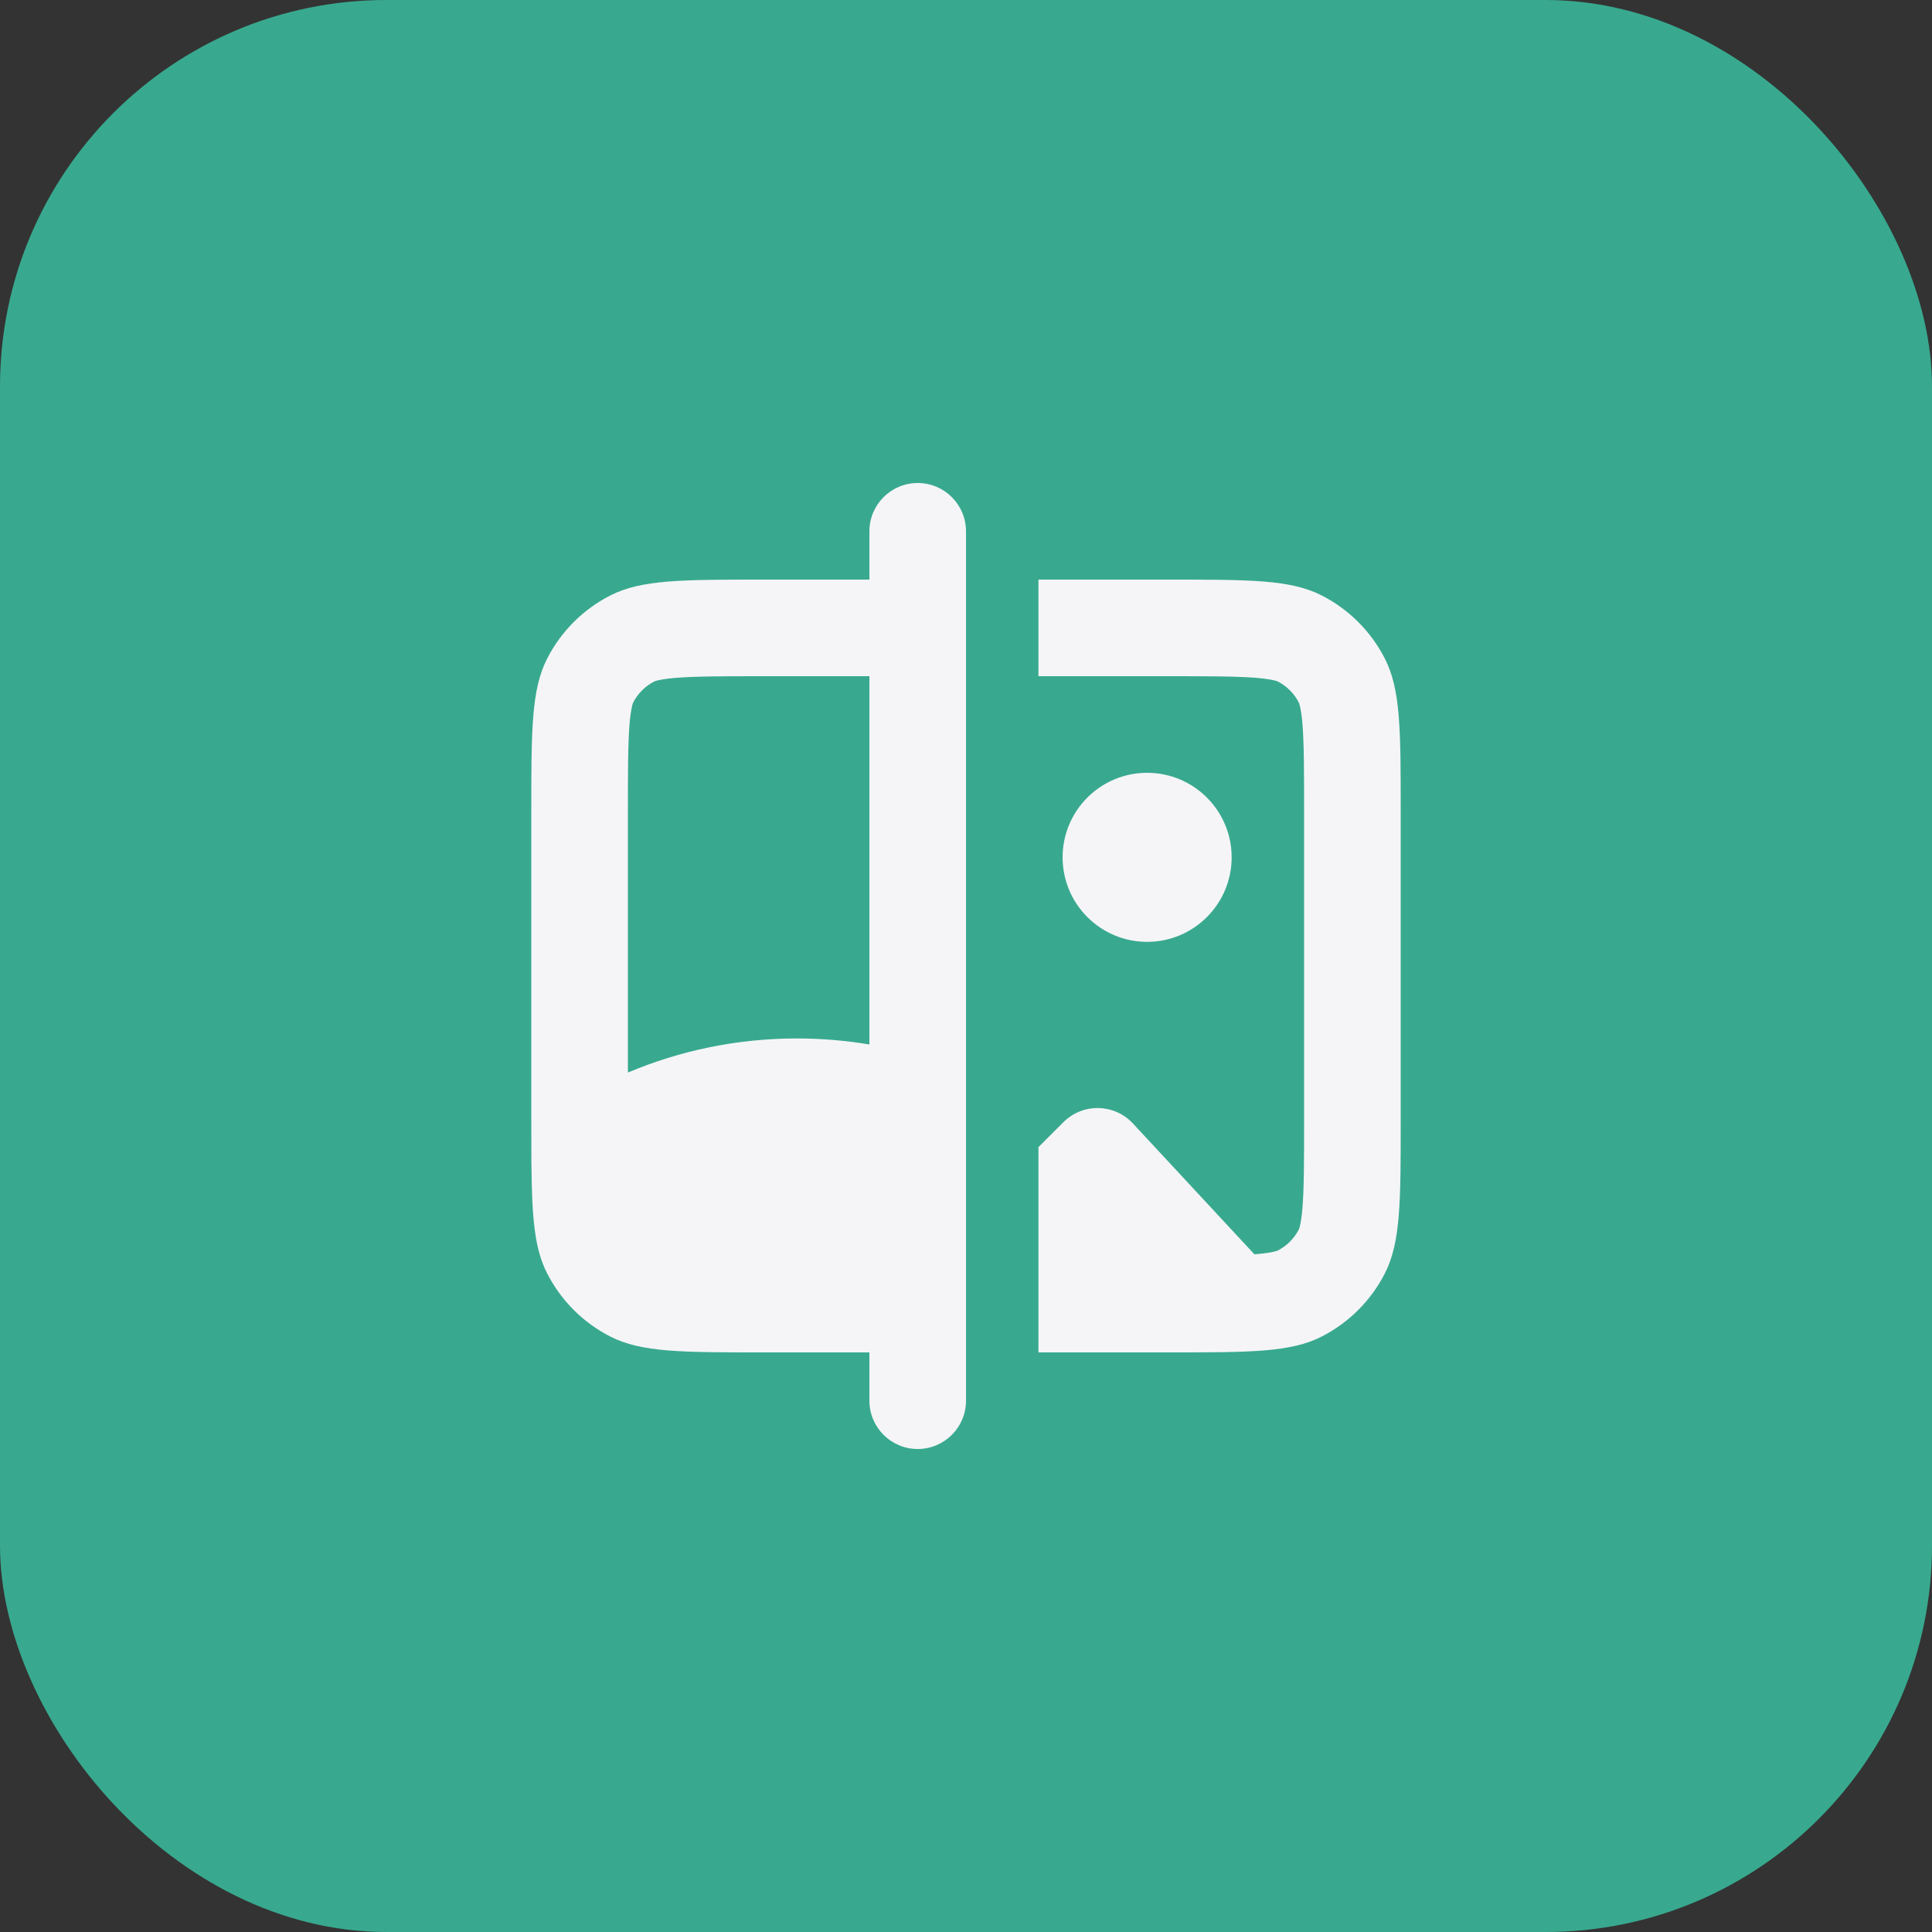
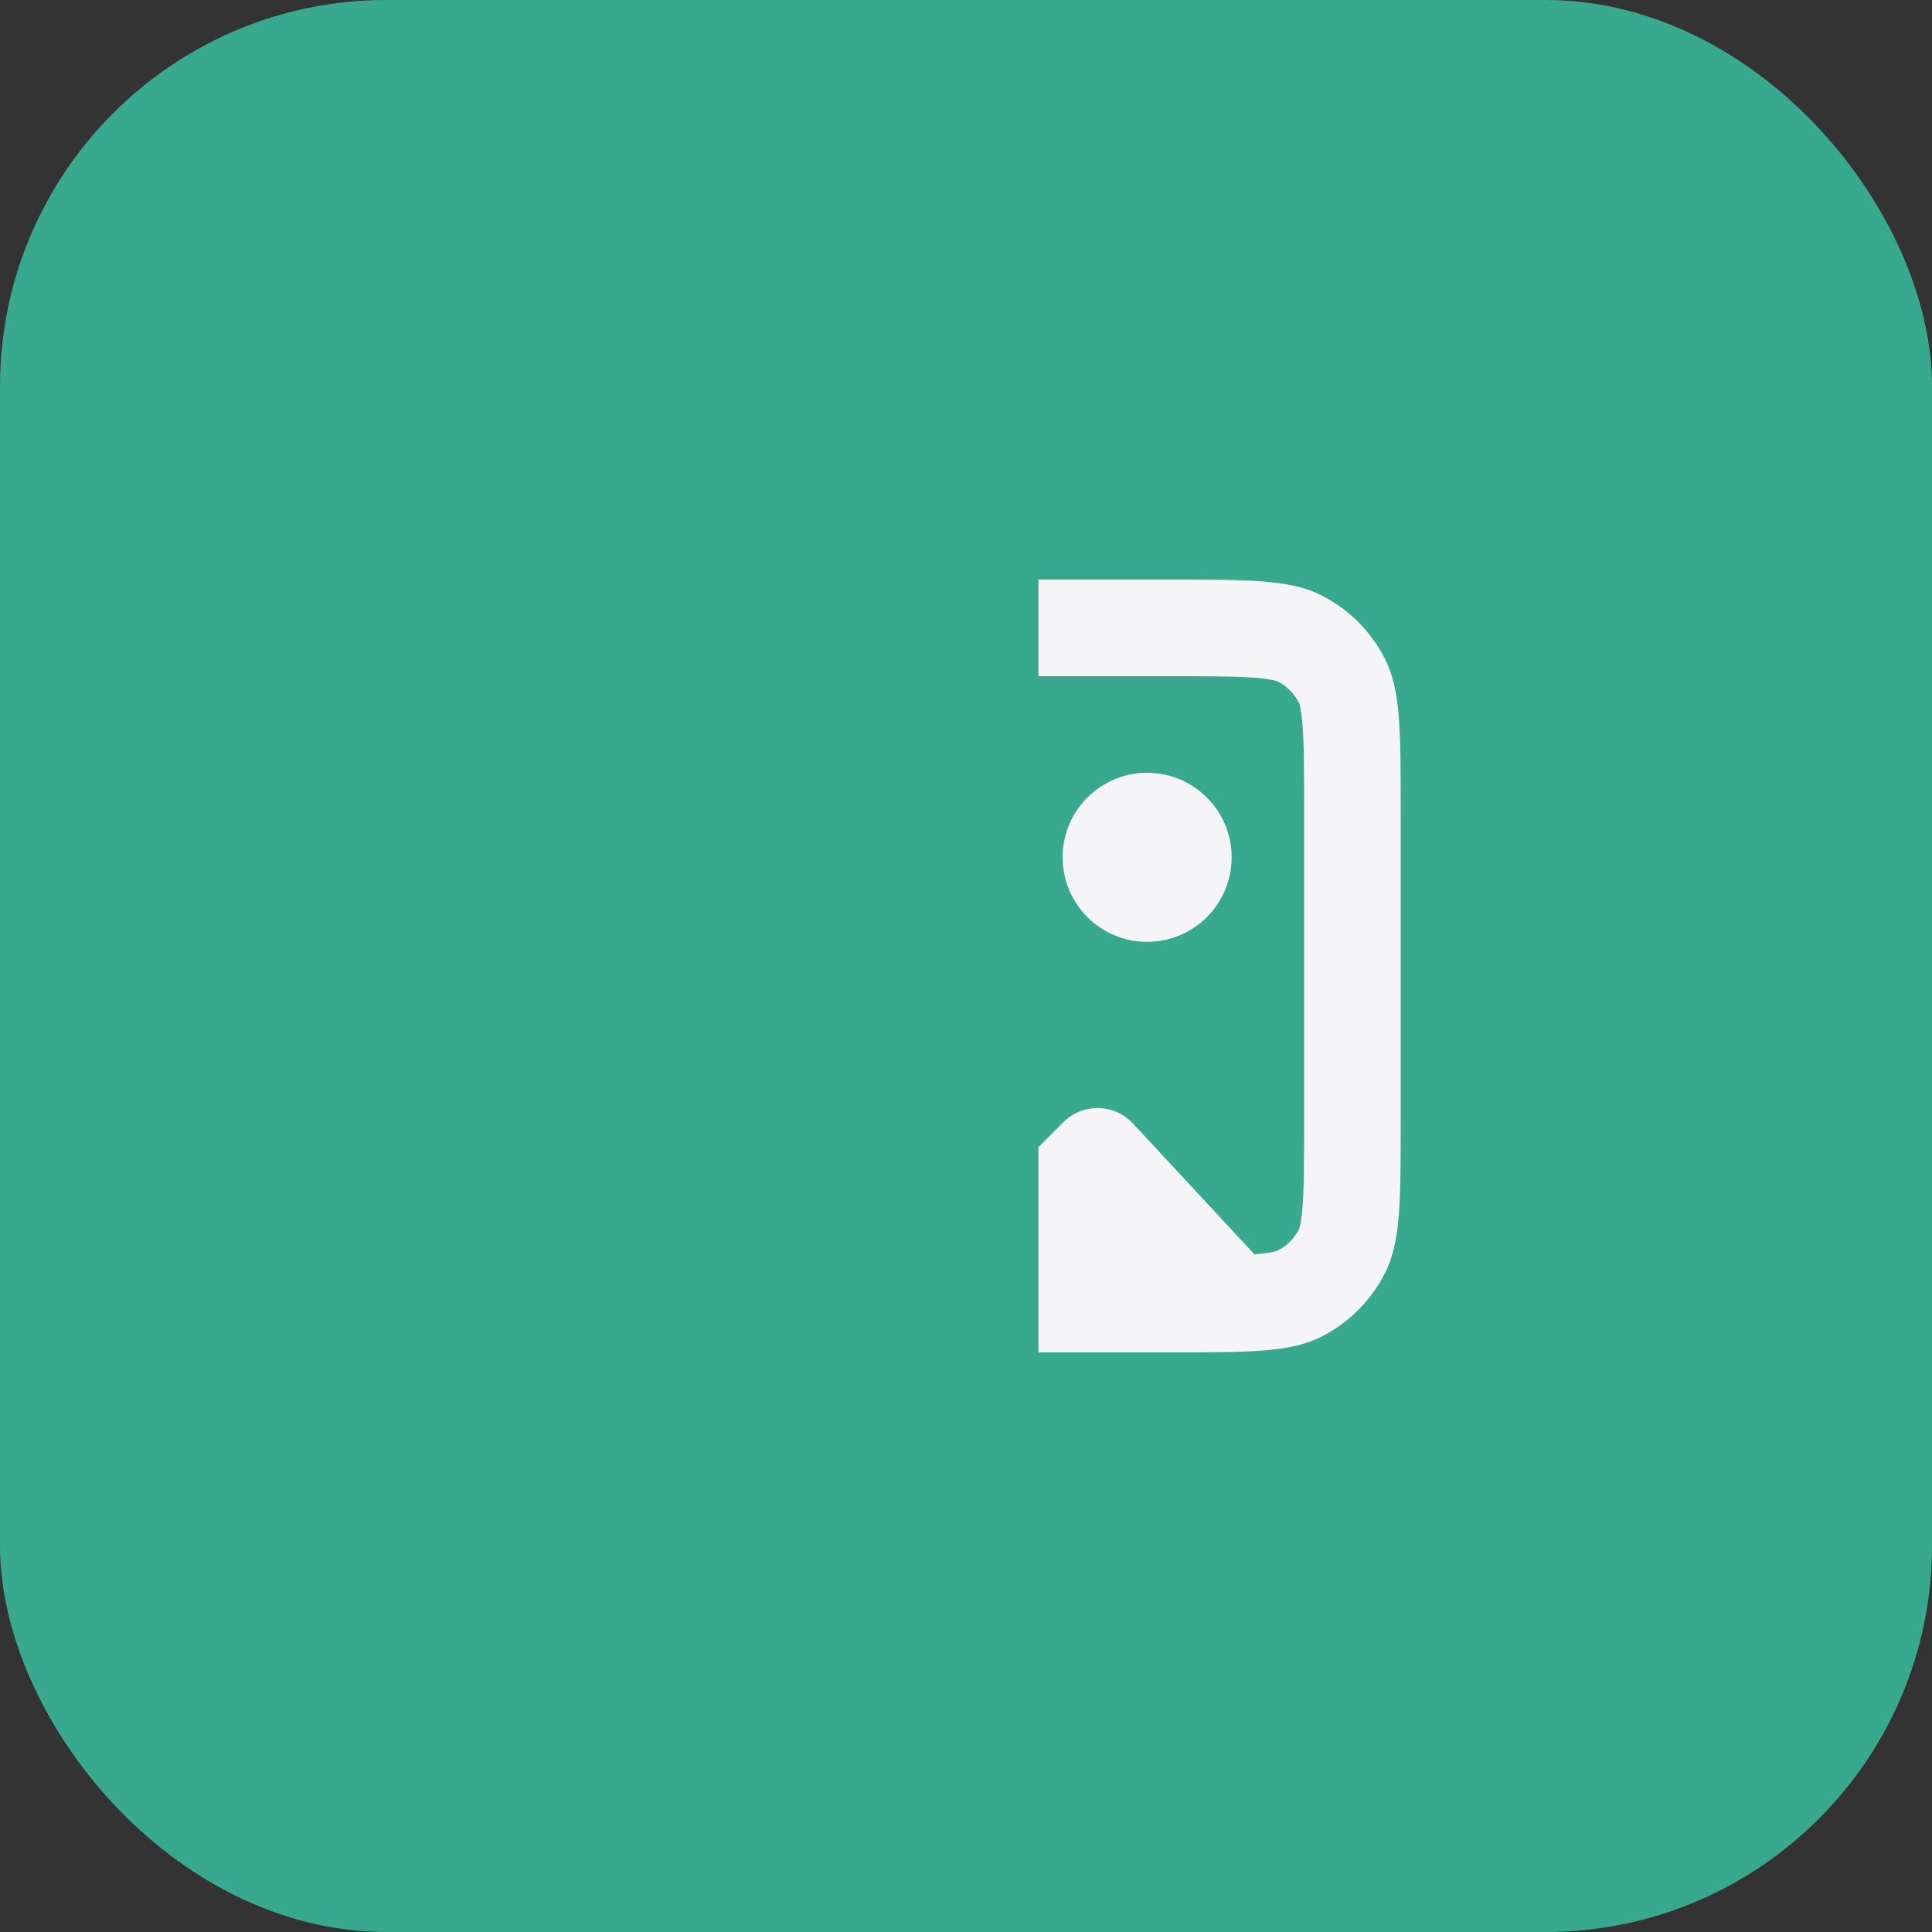
<svg xmlns="http://www.w3.org/2000/svg" width="40" height="40" viewBox="0 0 40 40" fill="none">
  <rect x="0" y="0" width="40" height="40" fill="#333333" stroke="none" />
  <rect width="40" height="40" rx="8" fill="#38A98F" />
-   <path fill-rule="evenodd" clip-rule="evenodd" d="M18 11C18 10.448 18.448 10 19 10C19.552 10 20 10.448 20 11V29C20 29.552 19.552 30 19 30C18.448 30 18 29.552 18 29V28H15.8C14.12 28 13.28 28 12.638 27.673C12.073 27.385 11.615 26.927 11.327 26.362C11.065 25.849 11.013 25.208 11.003 24.113L11.002 24.105C11 23.833 11 23.533 11 23.2V16.8C11 15.12 11 14.28 11.327 13.638C11.615 13.073 12.073 12.615 12.638 12.327C13.28 12 14.12 12 15.8 12H18V11ZM18 14H15.8C14.927 14 14.392 14.002 13.992 14.034C13.806 14.05 13.694 14.069 13.625 14.085C13.592 14.092 13.572 14.099 13.562 14.103C13.551 14.106 13.547 14.109 13.546 14.109C13.358 14.205 13.205 14.358 13.109 14.546C13.109 14.547 13.106 14.551 13.103 14.562C13.099 14.572 13.092 14.592 13.085 14.625C13.069 14.694 13.05 14.806 13.034 14.992C13.002 15.392 13 15.927 13 16.8V22.206C14.076 21.752 15.259 21.5 16.5 21.5C17.011 21.5 17.512 21.543 18 21.625V14Z" fill="#F5F5F7" />
  <path d="M21.5 28H24.2C25.88 28 26.72 28 27.362 27.673C27.927 27.385 28.385 26.927 28.673 26.362C29 25.72 29 24.88 29 23.2V16.8C29 15.12 29 14.28 28.673 13.638C28.385 13.073 27.927 12.615 27.362 12.327C26.72 12 25.88 12 24.2 12H21.5V14H24.2C25.073 14 25.608 14.002 26.008 14.034C26.194 14.05 26.306 14.069 26.375 14.085C26.408 14.092 26.428 14.099 26.438 14.103C26.449 14.106 26.453 14.109 26.454 14.109C26.642 14.205 26.795 14.358 26.891 14.546C26.891 14.547 26.894 14.551 26.897 14.562C26.901 14.572 26.908 14.592 26.915 14.625C26.931 14.694 26.951 14.806 26.966 14.992C26.998 15.392 27 15.927 27 16.8V23.2C27 24.073 26.998 24.608 26.966 25.008C26.951 25.194 26.931 25.306 26.915 25.375C26.908 25.408 26.901 25.428 26.897 25.438C26.894 25.449 26.891 25.453 26.891 25.454C26.795 25.642 26.642 25.795 26.454 25.891C26.453 25.891 26.449 25.894 26.438 25.897C26.428 25.901 26.408 25.908 26.375 25.915C26.306 25.931 26.194 25.951 26.008 25.966L25.971 25.969L23.456 23.26C23.07 22.845 22.417 22.833 22.016 23.234L21.5 23.75V28Z" fill="#F5F5F7" />
  <path d="M25.5 17.75C25.5 18.716 24.716 19.5 23.75 19.5C22.784 19.5 22 18.716 22 17.75C22 16.784 22.784 16 23.75 16C24.716 16 25.5 16.784 25.5 17.75Z" fill="#F5F5F7" />
</svg>